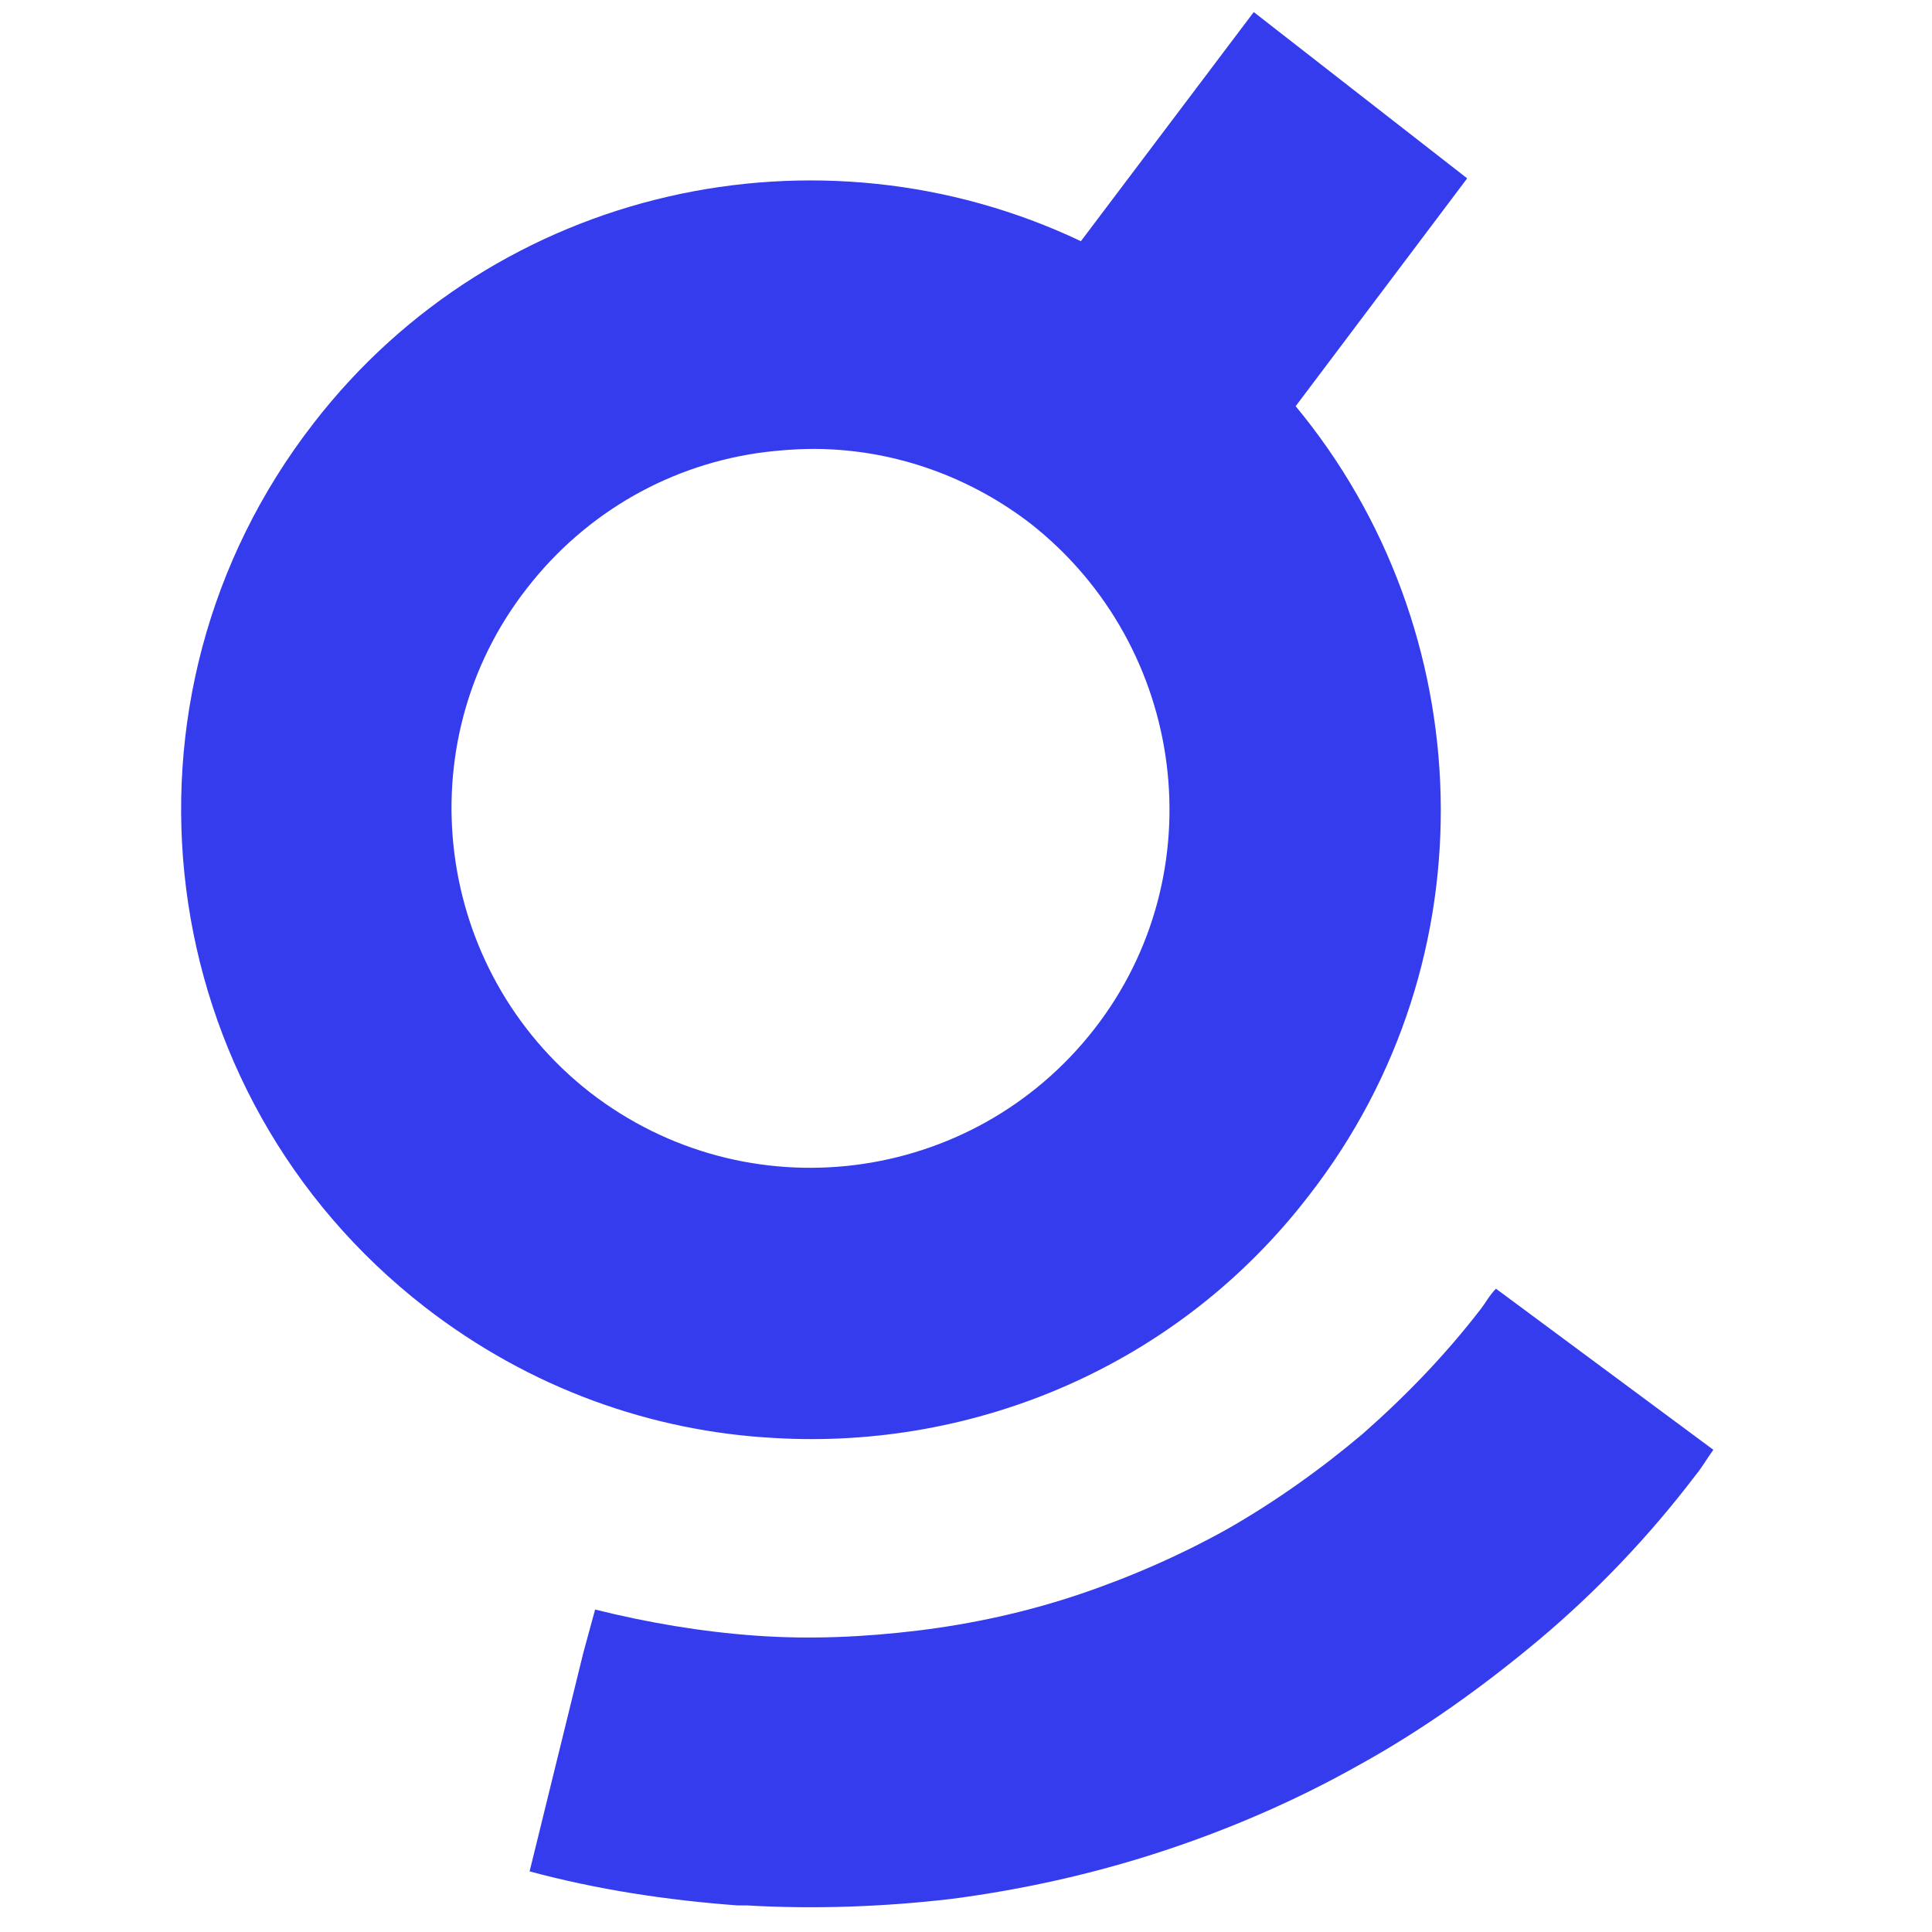
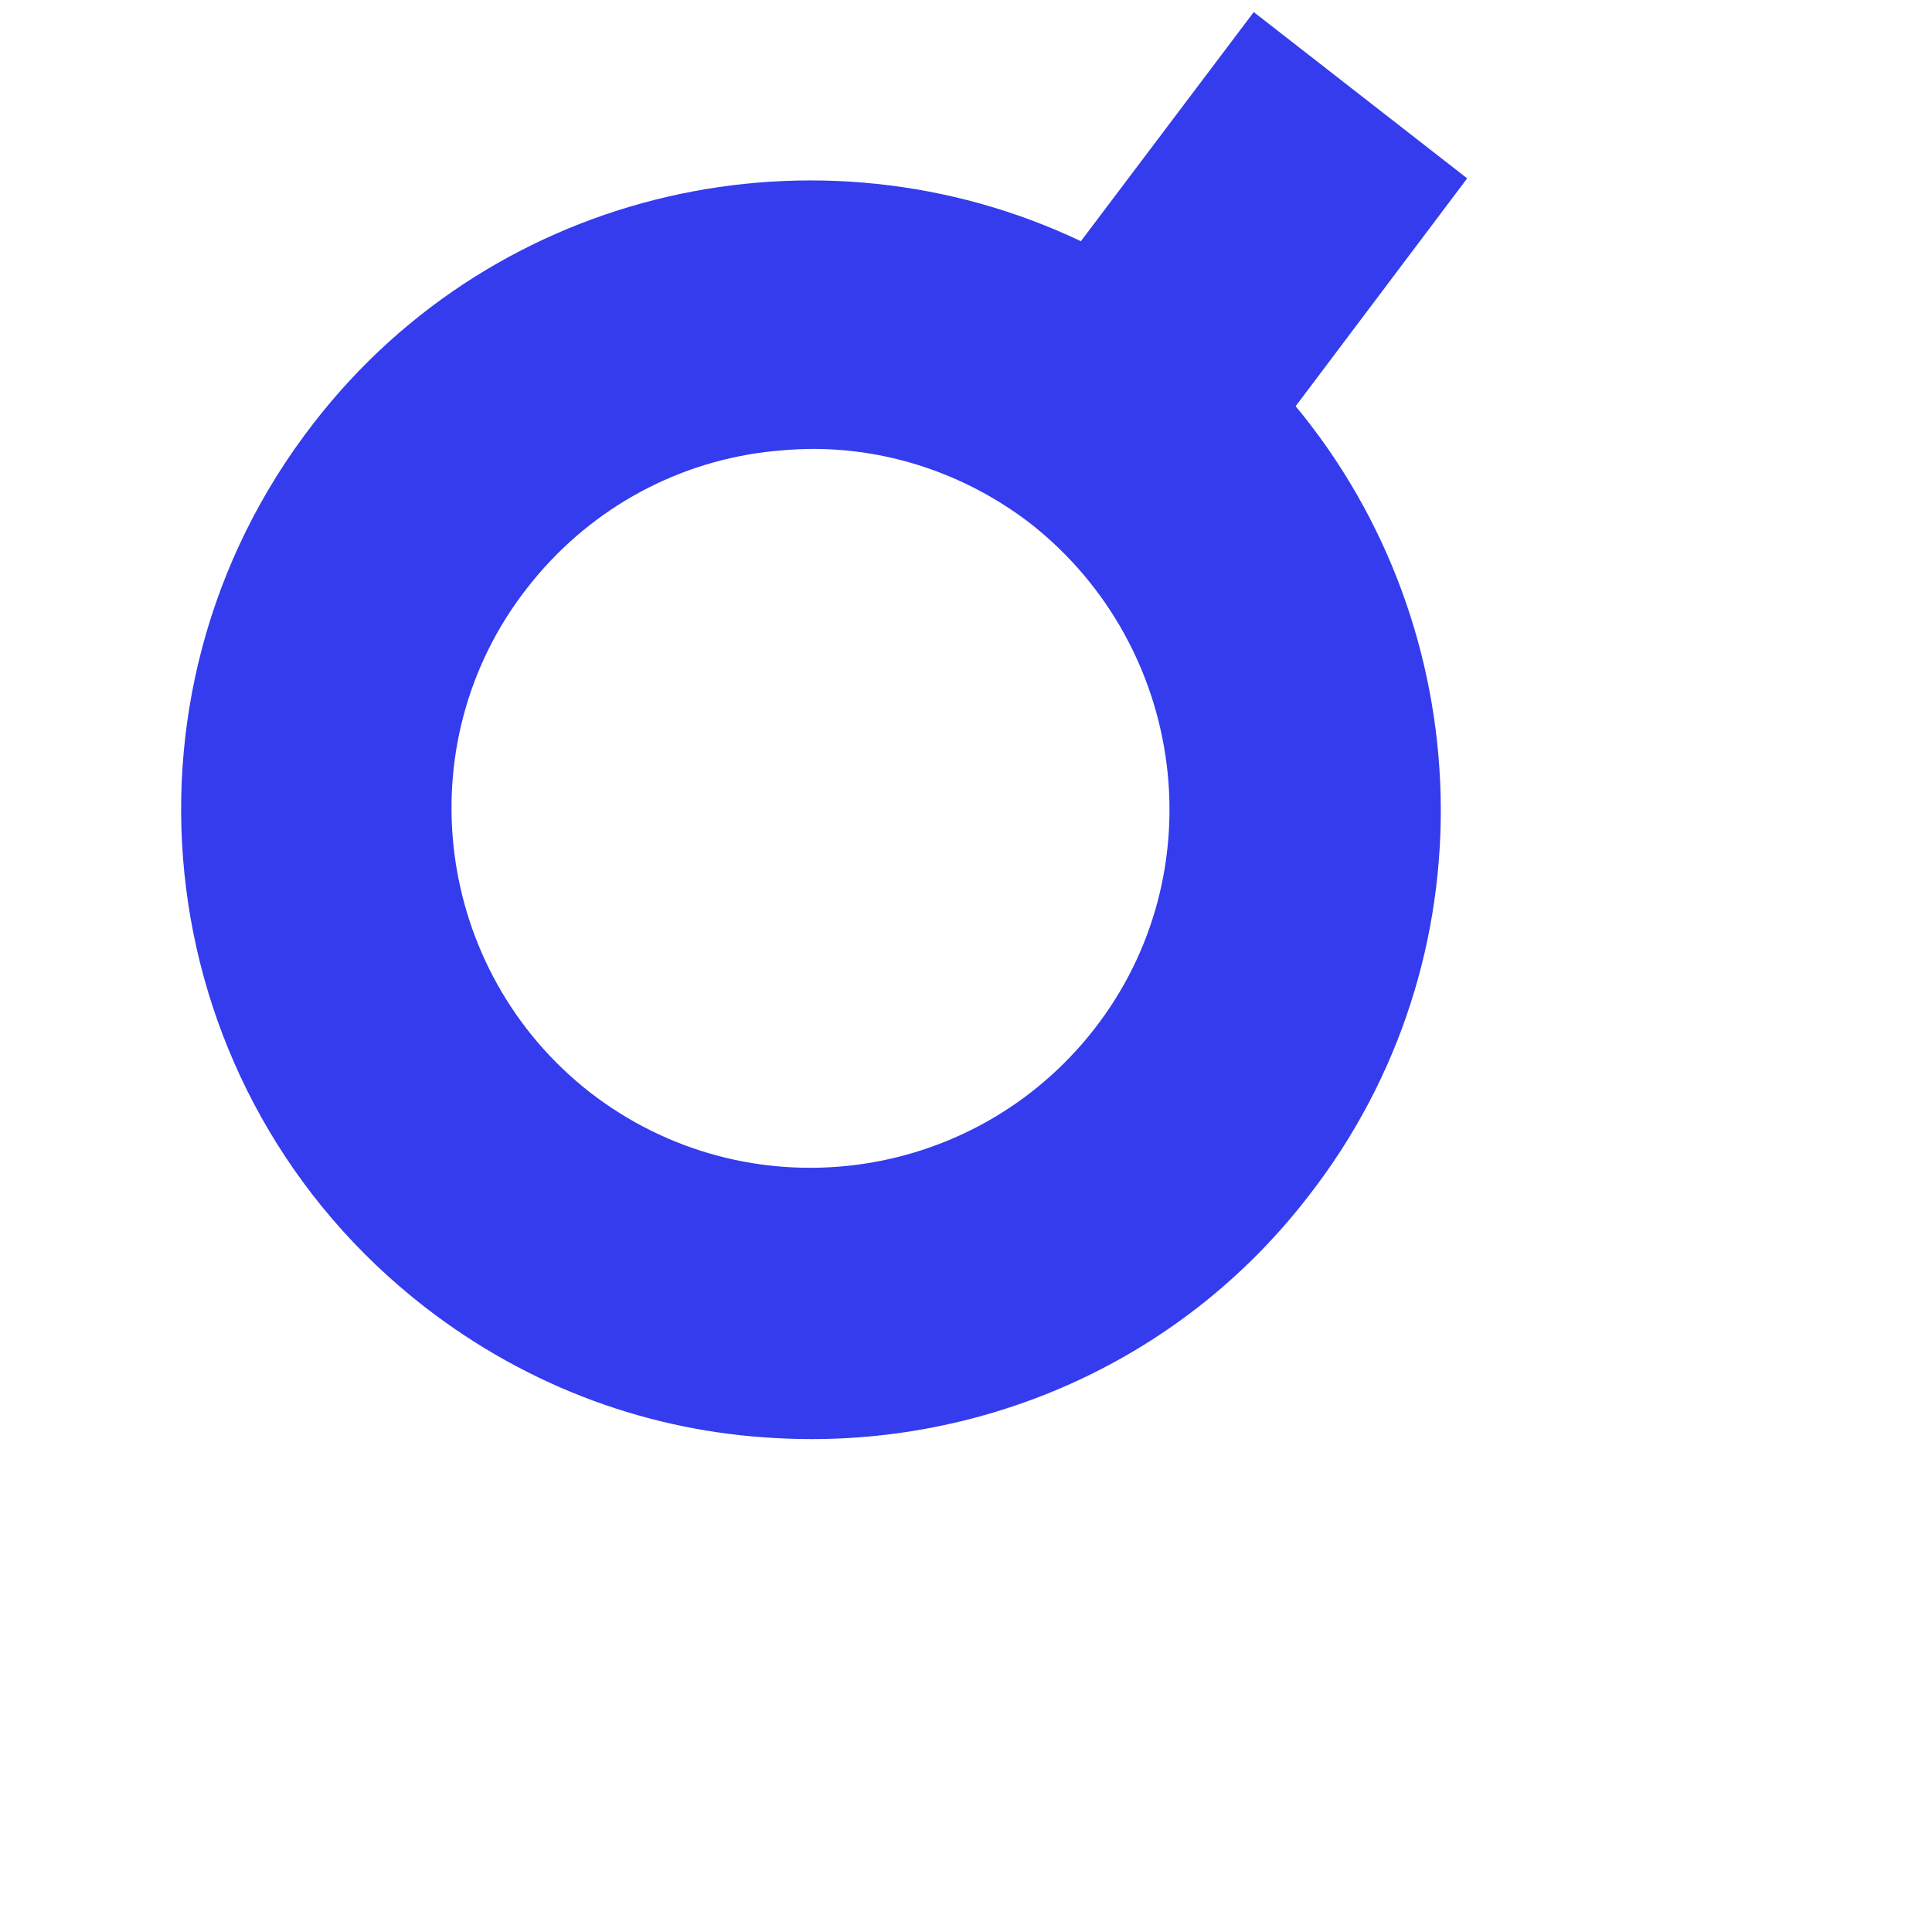
<svg xmlns="http://www.w3.org/2000/svg" viewBox="0 0 32 32" fill="none">
  <path d="M24.301 2.954L20.766 0.2L17.903 3.995C13.565 1.935 8.23 3.084 5.194 7.01C1.659 11.564 2.483 18.114 7.037 21.649C8.772 22.994 10.789 23.709 12.828 23.818C16.146 24.013 19.508 22.625 21.677 19.805C24.734 15.88 24.517 10.415 21.46 6.728L24.301 2.954ZM18.12 17.051C16.103 19.632 12.373 20.109 9.77 18.092C7.189 16.075 6.712 12.323 8.729 9.742C9.705 8.485 11.115 7.682 12.676 7.487C13.045 7.444 13.414 7.422 13.782 7.444C14.975 7.509 16.124 7.942 17.079 8.68C19.66 10.718 20.137 14.47 18.12 17.051Z" fill="#343ced" />
-   <path d="M24.518 21.692C23.932 22.451 23.281 23.124 22.566 23.753C21.872 24.338 21.113 24.88 20.31 25.336C19.529 25.77 18.684 26.138 17.838 26.42C16.992 26.702 16.103 26.897 15.214 27.006C14.325 27.114 13.435 27.157 12.524 27.092C11.614 27.027 10.724 26.875 9.857 26.659L9.662 27.374L8.772 30.996C9.9 31.3 11.05 31.473 12.221 31.56C12.264 31.56 12.329 31.56 12.373 31.56C13.5 31.625 14.65 31.582 15.756 31.452C16.927 31.3 18.098 31.04 19.226 30.671C20.354 30.302 21.46 29.825 22.501 29.239C23.563 28.654 24.561 27.938 25.494 27.157C26.448 26.355 27.315 25.444 28.074 24.447C28.183 24.316 28.27 24.165 28.378 24.013L24.778 21.345C24.669 21.454 24.604 21.584 24.518 21.692Z" fill="#343ced" />
</svg>